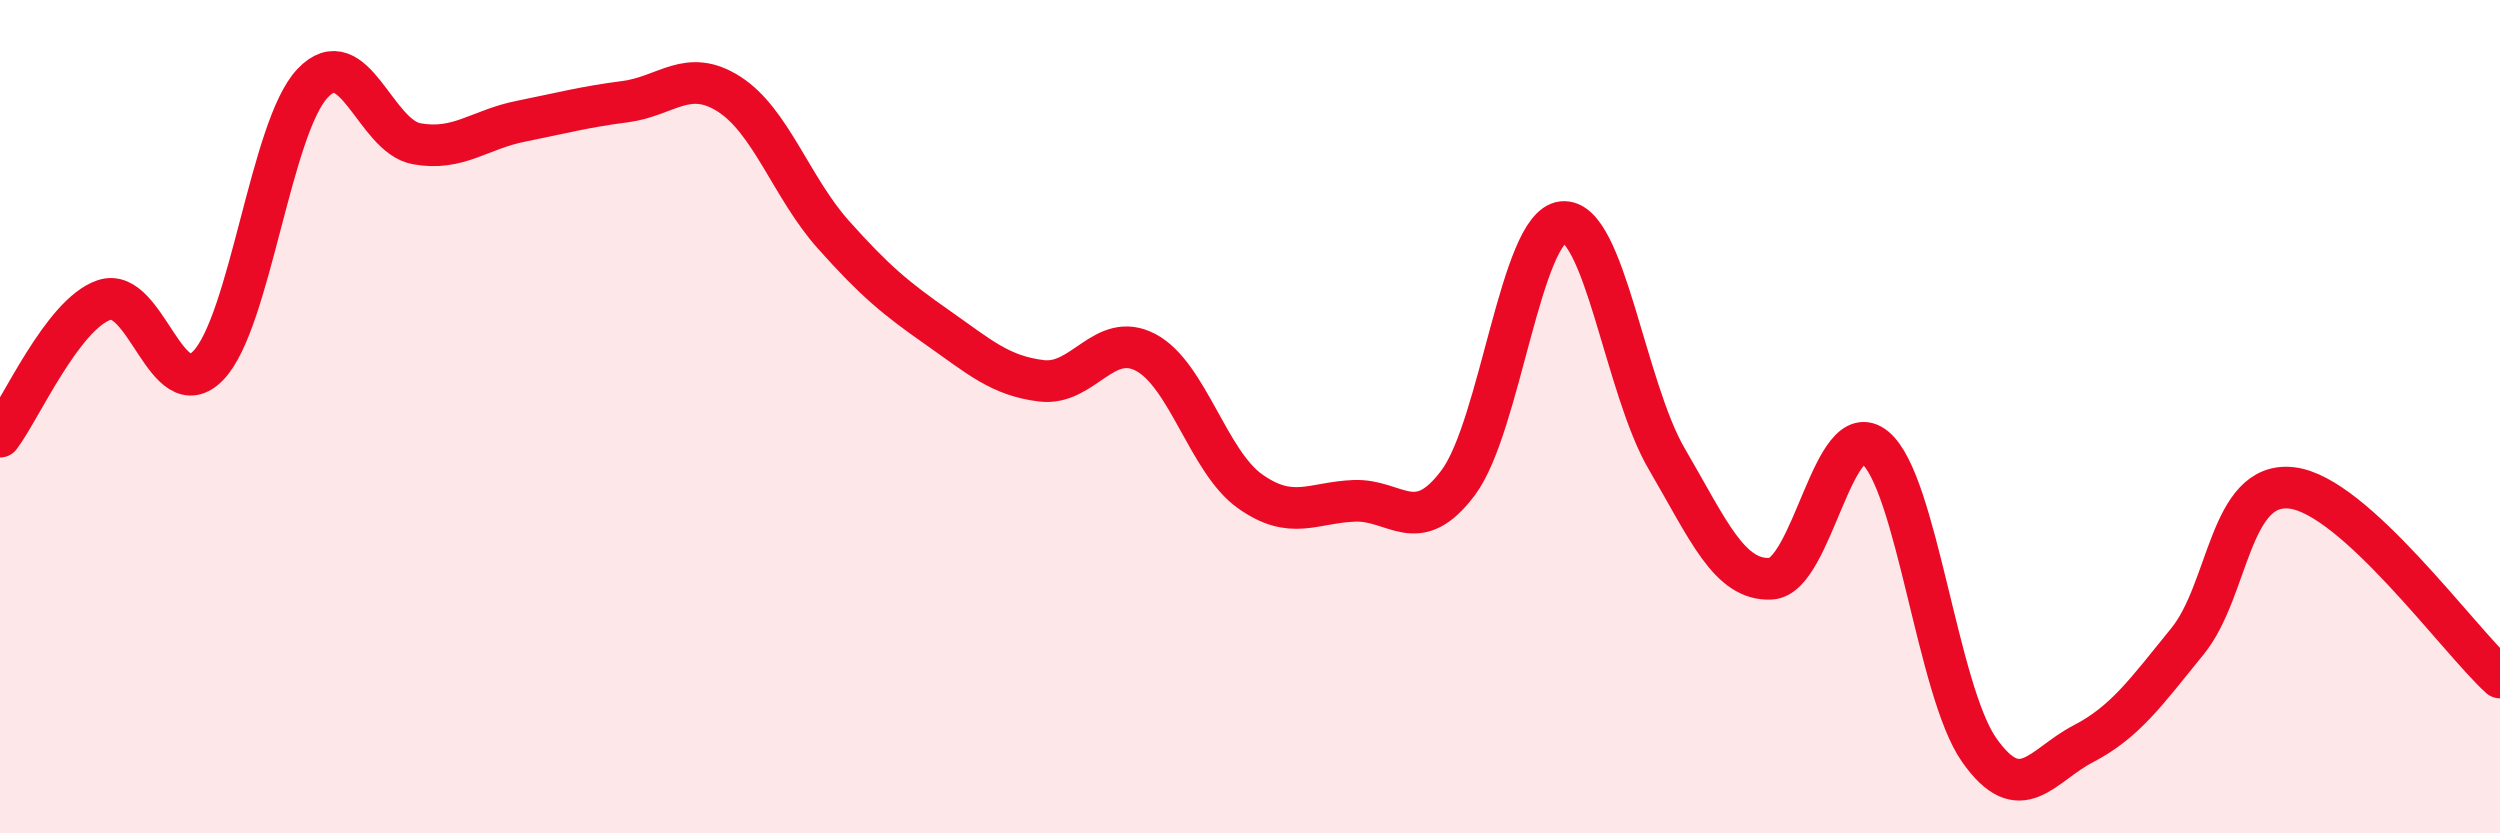
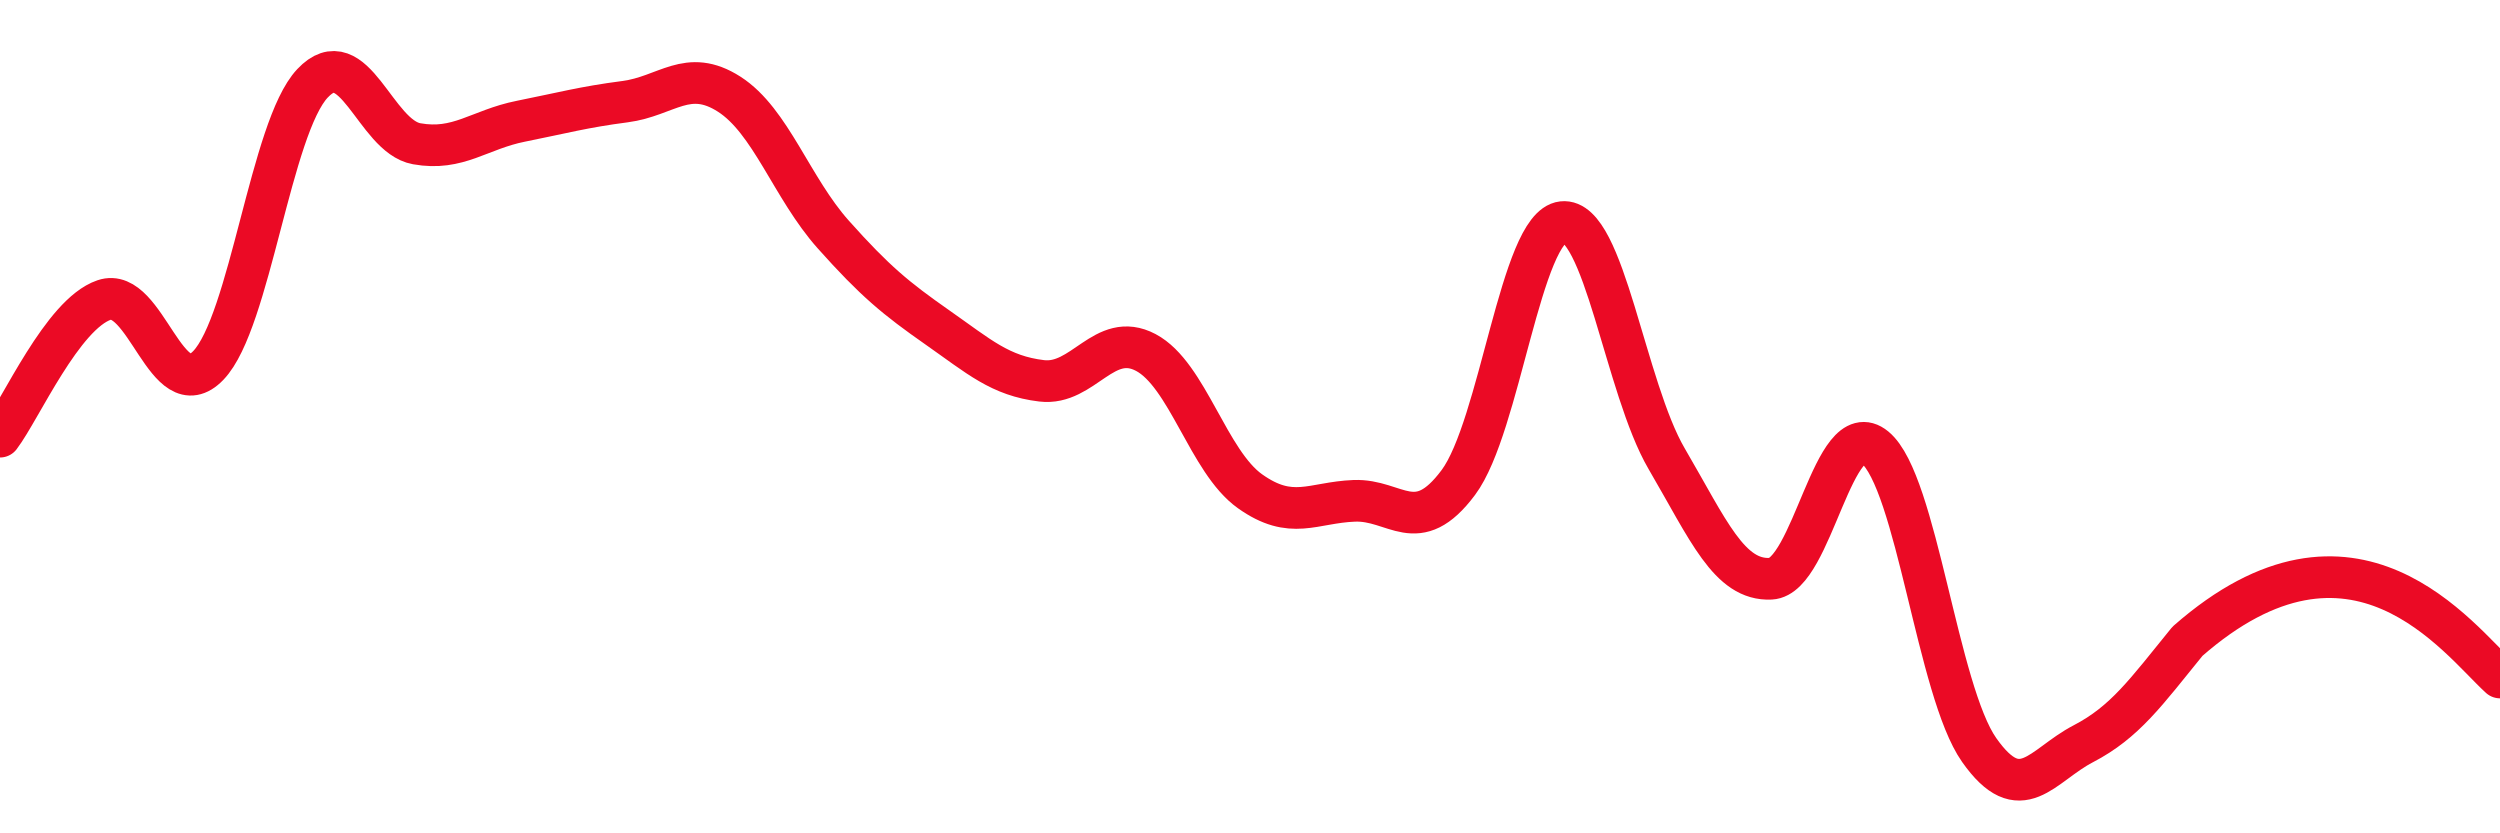
<svg xmlns="http://www.w3.org/2000/svg" width="60" height="20" viewBox="0 0 60 20">
-   <path d="M 0,10.48 C 0.5,9.82 1.5,7.54 2.5,7.2 C 3.5,6.86 4,9.81 5,8.77 C 6,7.73 6.5,3.06 7.5,2 C 8.5,0.94 9,3.27 10,3.45 C 11,3.63 11.5,3.11 12.5,2.91 C 13.5,2.71 14,2.57 15,2.44 C 16,2.31 16.5,1.62 17.5,2.26 C 18.5,2.9 19,4.51 20,5.63 C 21,6.75 21.5,7.16 22.5,7.86 C 23.5,8.56 24,9.02 25,9.14 C 26,9.26 26.5,7.93 27.5,8.46 C 28.5,8.99 29,11.08 30,11.79 C 31,12.5 31.5,12.06 32.5,12.02 C 33.5,11.98 34,12.92 35,11.58 C 36,10.24 36.5,5.44 37.5,5.33 C 38.5,5.22 39,9.3 40,11.01 C 41,12.72 41.5,13.94 42.5,13.89 C 43.5,13.84 44,9.92 45,10.74 C 46,11.56 46.5,16.58 47.5,18 C 48.5,19.42 49,18.37 50,17.85 C 51,17.33 51.5,16.62 52.5,15.39 C 53.5,14.16 53.5,11.54 55,11.71 C 56.5,11.88 59,15.35 60,16.26L60 20L0 20Z" fill="#EB0A25" opacity="0.1" stroke-linecap="round" stroke-linejoin="round" />
-   <path d="M 0,10.48 C 0.5,9.82 1.5,7.54 2.5,7.2 C 3.5,6.86 4,9.81 5,8.77 C 6,7.73 6.5,3.06 7.5,2 C 8.5,0.94 9,3.27 10,3.45 C 11,3.63 11.5,3.11 12.5,2.91 C 13.5,2.71 14,2.57 15,2.44 C 16,2.31 16.5,1.62 17.5,2.26 C 18.5,2.9 19,4.51 20,5.63 C 21,6.75 21.5,7.16 22.5,7.86 C 23.5,8.56 24,9.02 25,9.14 C 26,9.26 26.5,7.93 27.5,8.46 C 28.5,8.99 29,11.08 30,11.79 C 31,12.5 31.5,12.06 32.5,12.02 C 33.5,11.98 34,12.92 35,11.58 C 36,10.24 36.5,5.44 37.5,5.33 C 38.5,5.22 39,9.3 40,11.01 C 41,12.72 41.5,13.94 42.5,13.89 C 43.5,13.84 44,9.92 45,10.74 C 46,11.56 46.5,16.58 47.5,18 C 48.5,19.42 49,18.37 50,17.85 C 51,17.33 51.5,16.62 52.5,15.39 C 53.5,14.16 53.5,11.54 55,11.71 C 56.5,11.88 59,15.35 60,16.26" stroke="#EB0A25" stroke-width="1" fill="none" stroke-linecap="round" stroke-linejoin="round" />
+   <path d="M 0,10.48 C 0.5,9.82 1.5,7.54 2.5,7.2 C 3.5,6.86 4,9.81 5,8.77 C 6,7.73 6.5,3.06 7.5,2 C 8.5,0.94 9,3.27 10,3.45 C 11,3.63 11.5,3.11 12.5,2.91 C 13.5,2.71 14,2.57 15,2.44 C 16,2.31 16.5,1.62 17.5,2.26 C 18.5,2.9 19,4.51 20,5.63 C 21,6.75 21.5,7.16 22.5,7.86 C 23.5,8.56 24,9.02 25,9.14 C 26,9.26 26.5,7.93 27.5,8.46 C 28.5,8.99 29,11.08 30,11.79 C 31,12.5 31.5,12.06 32.5,12.02 C 33.5,11.98 34,12.92 35,11.58 C 36,10.24 36.5,5.44 37.5,5.33 C 38.5,5.22 39,9.3 40,11.01 C 41,12.72 41.5,13.94 42.5,13.89 C 43.5,13.84 44,9.92 45,10.74 C 46,11.56 46.5,16.58 47.5,18 C 48.5,19.42 49,18.37 50,17.85 C 51,17.33 51.5,16.62 52.5,15.39 C 56.5,11.88 59,15.35 60,16.26" stroke="#EB0A25" stroke-width="1" fill="none" stroke-linecap="round" stroke-linejoin="round" />
</svg>